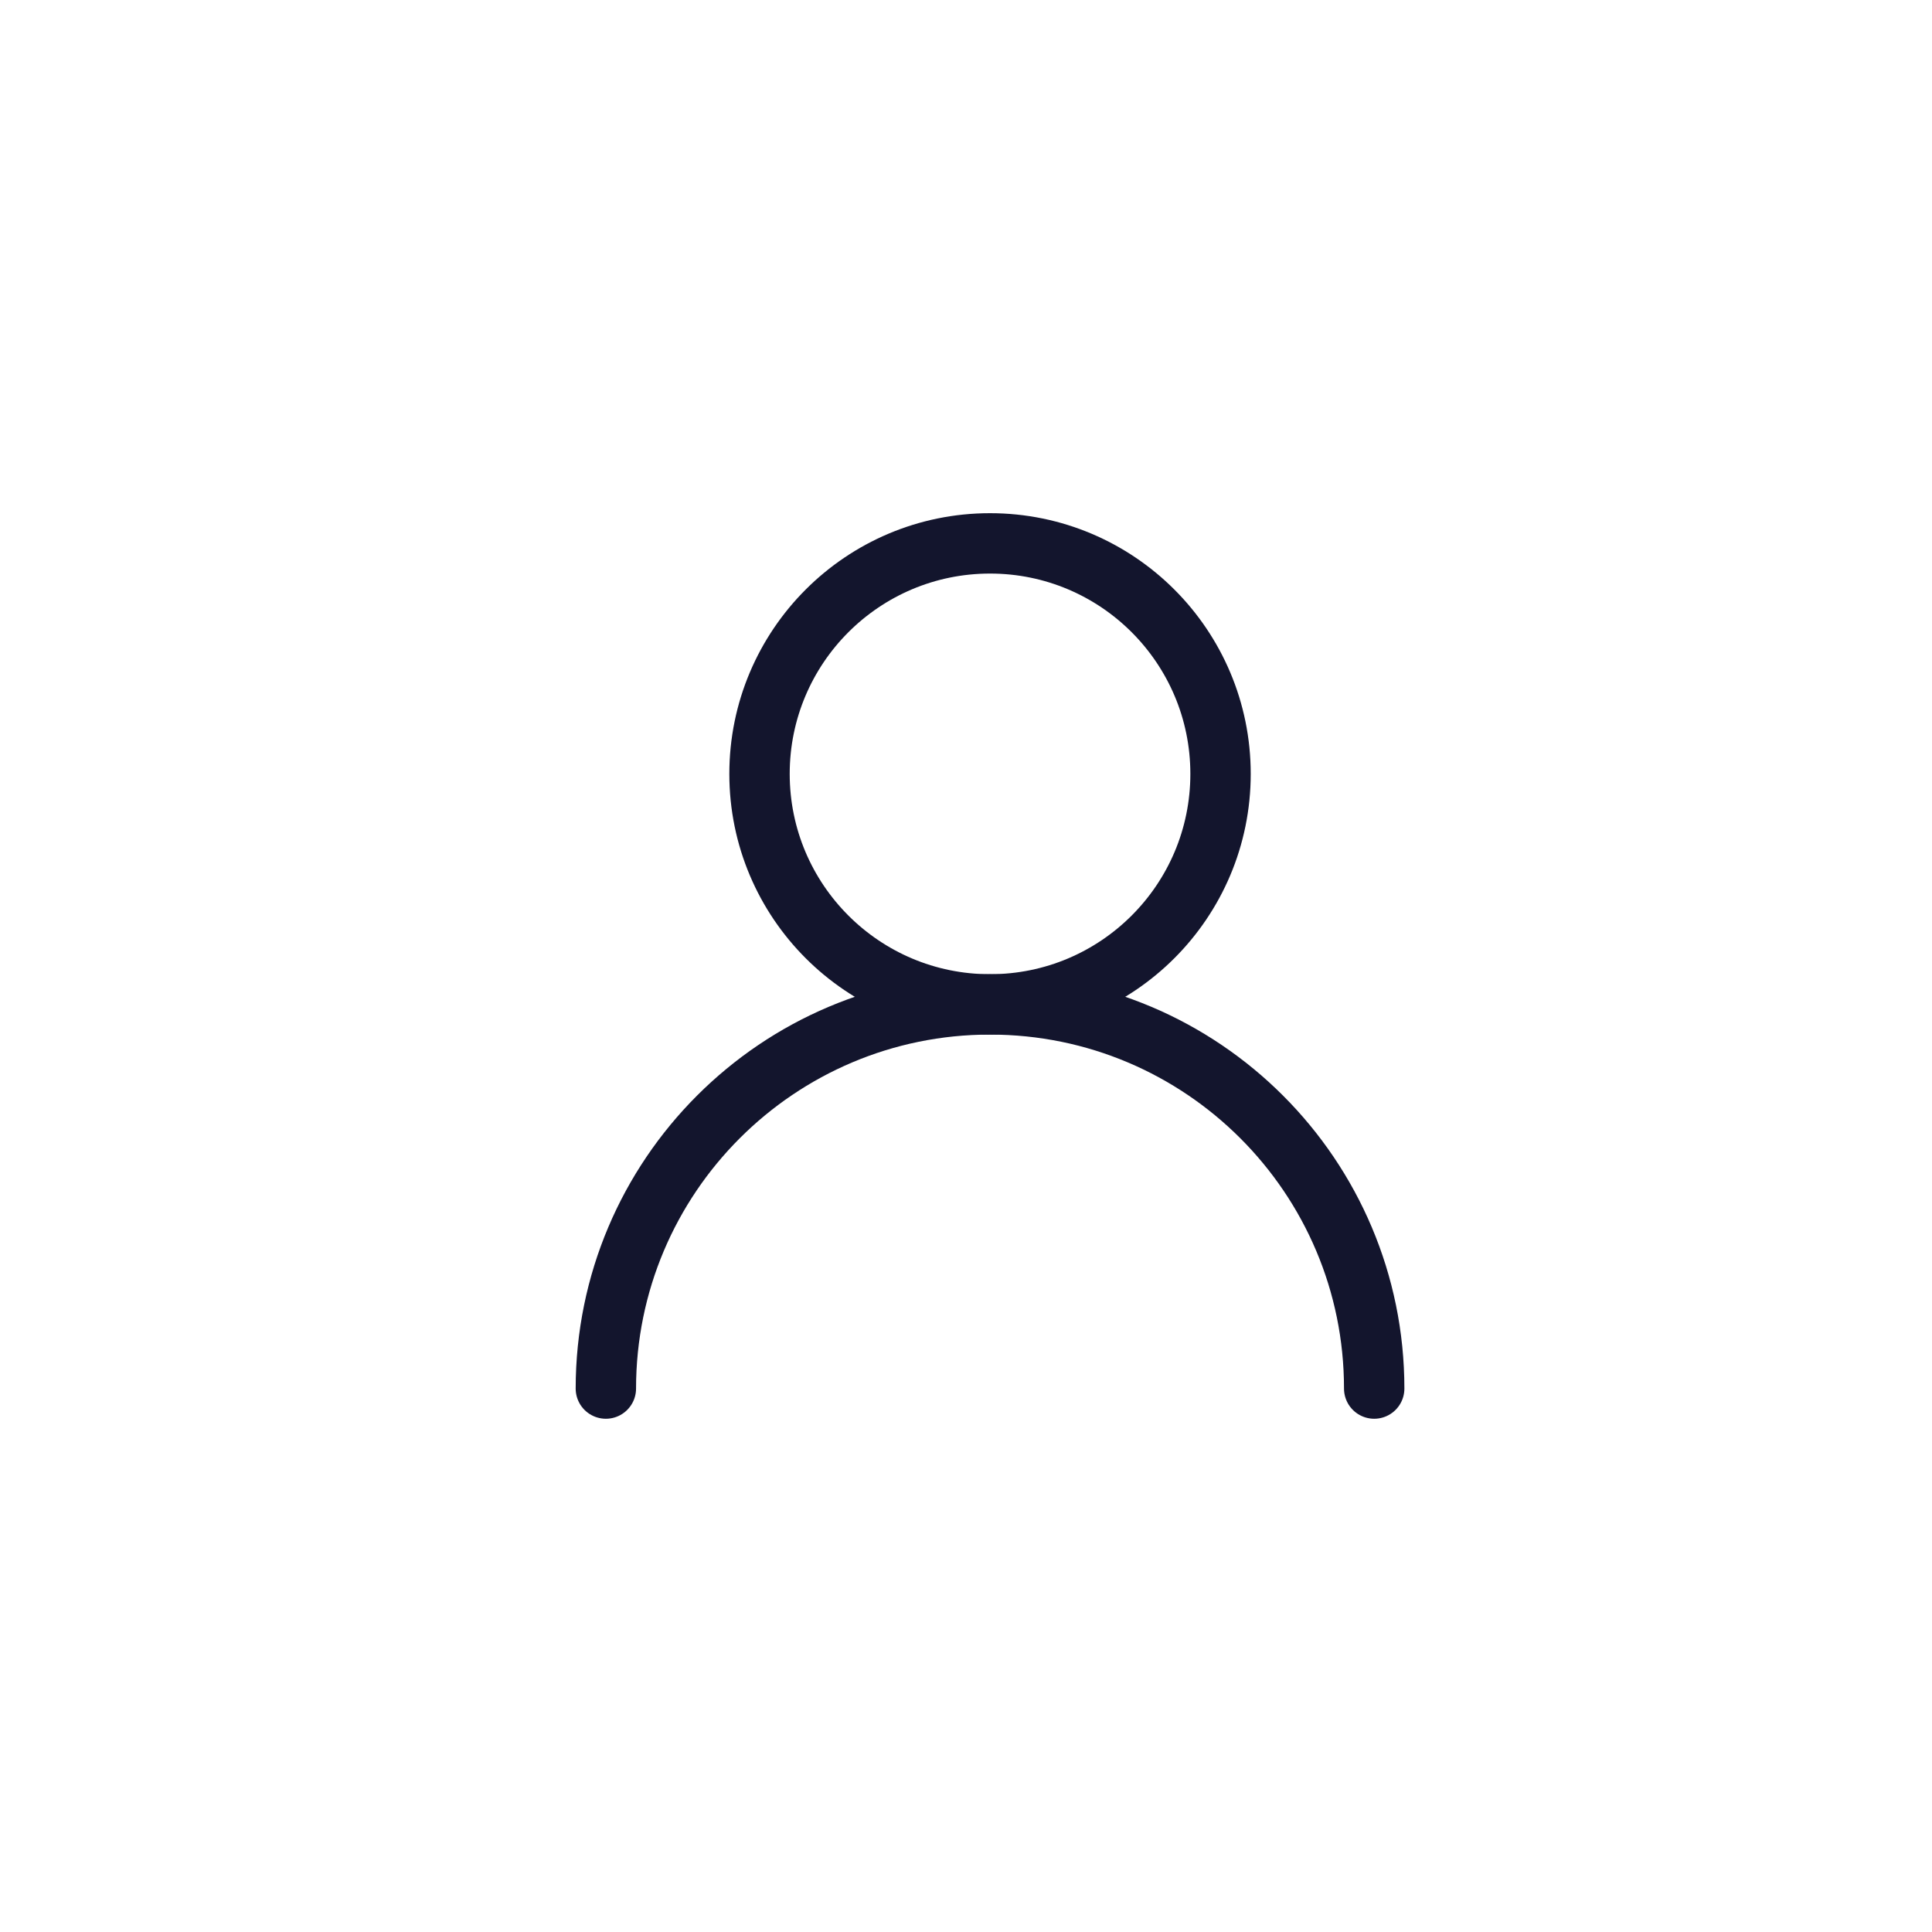
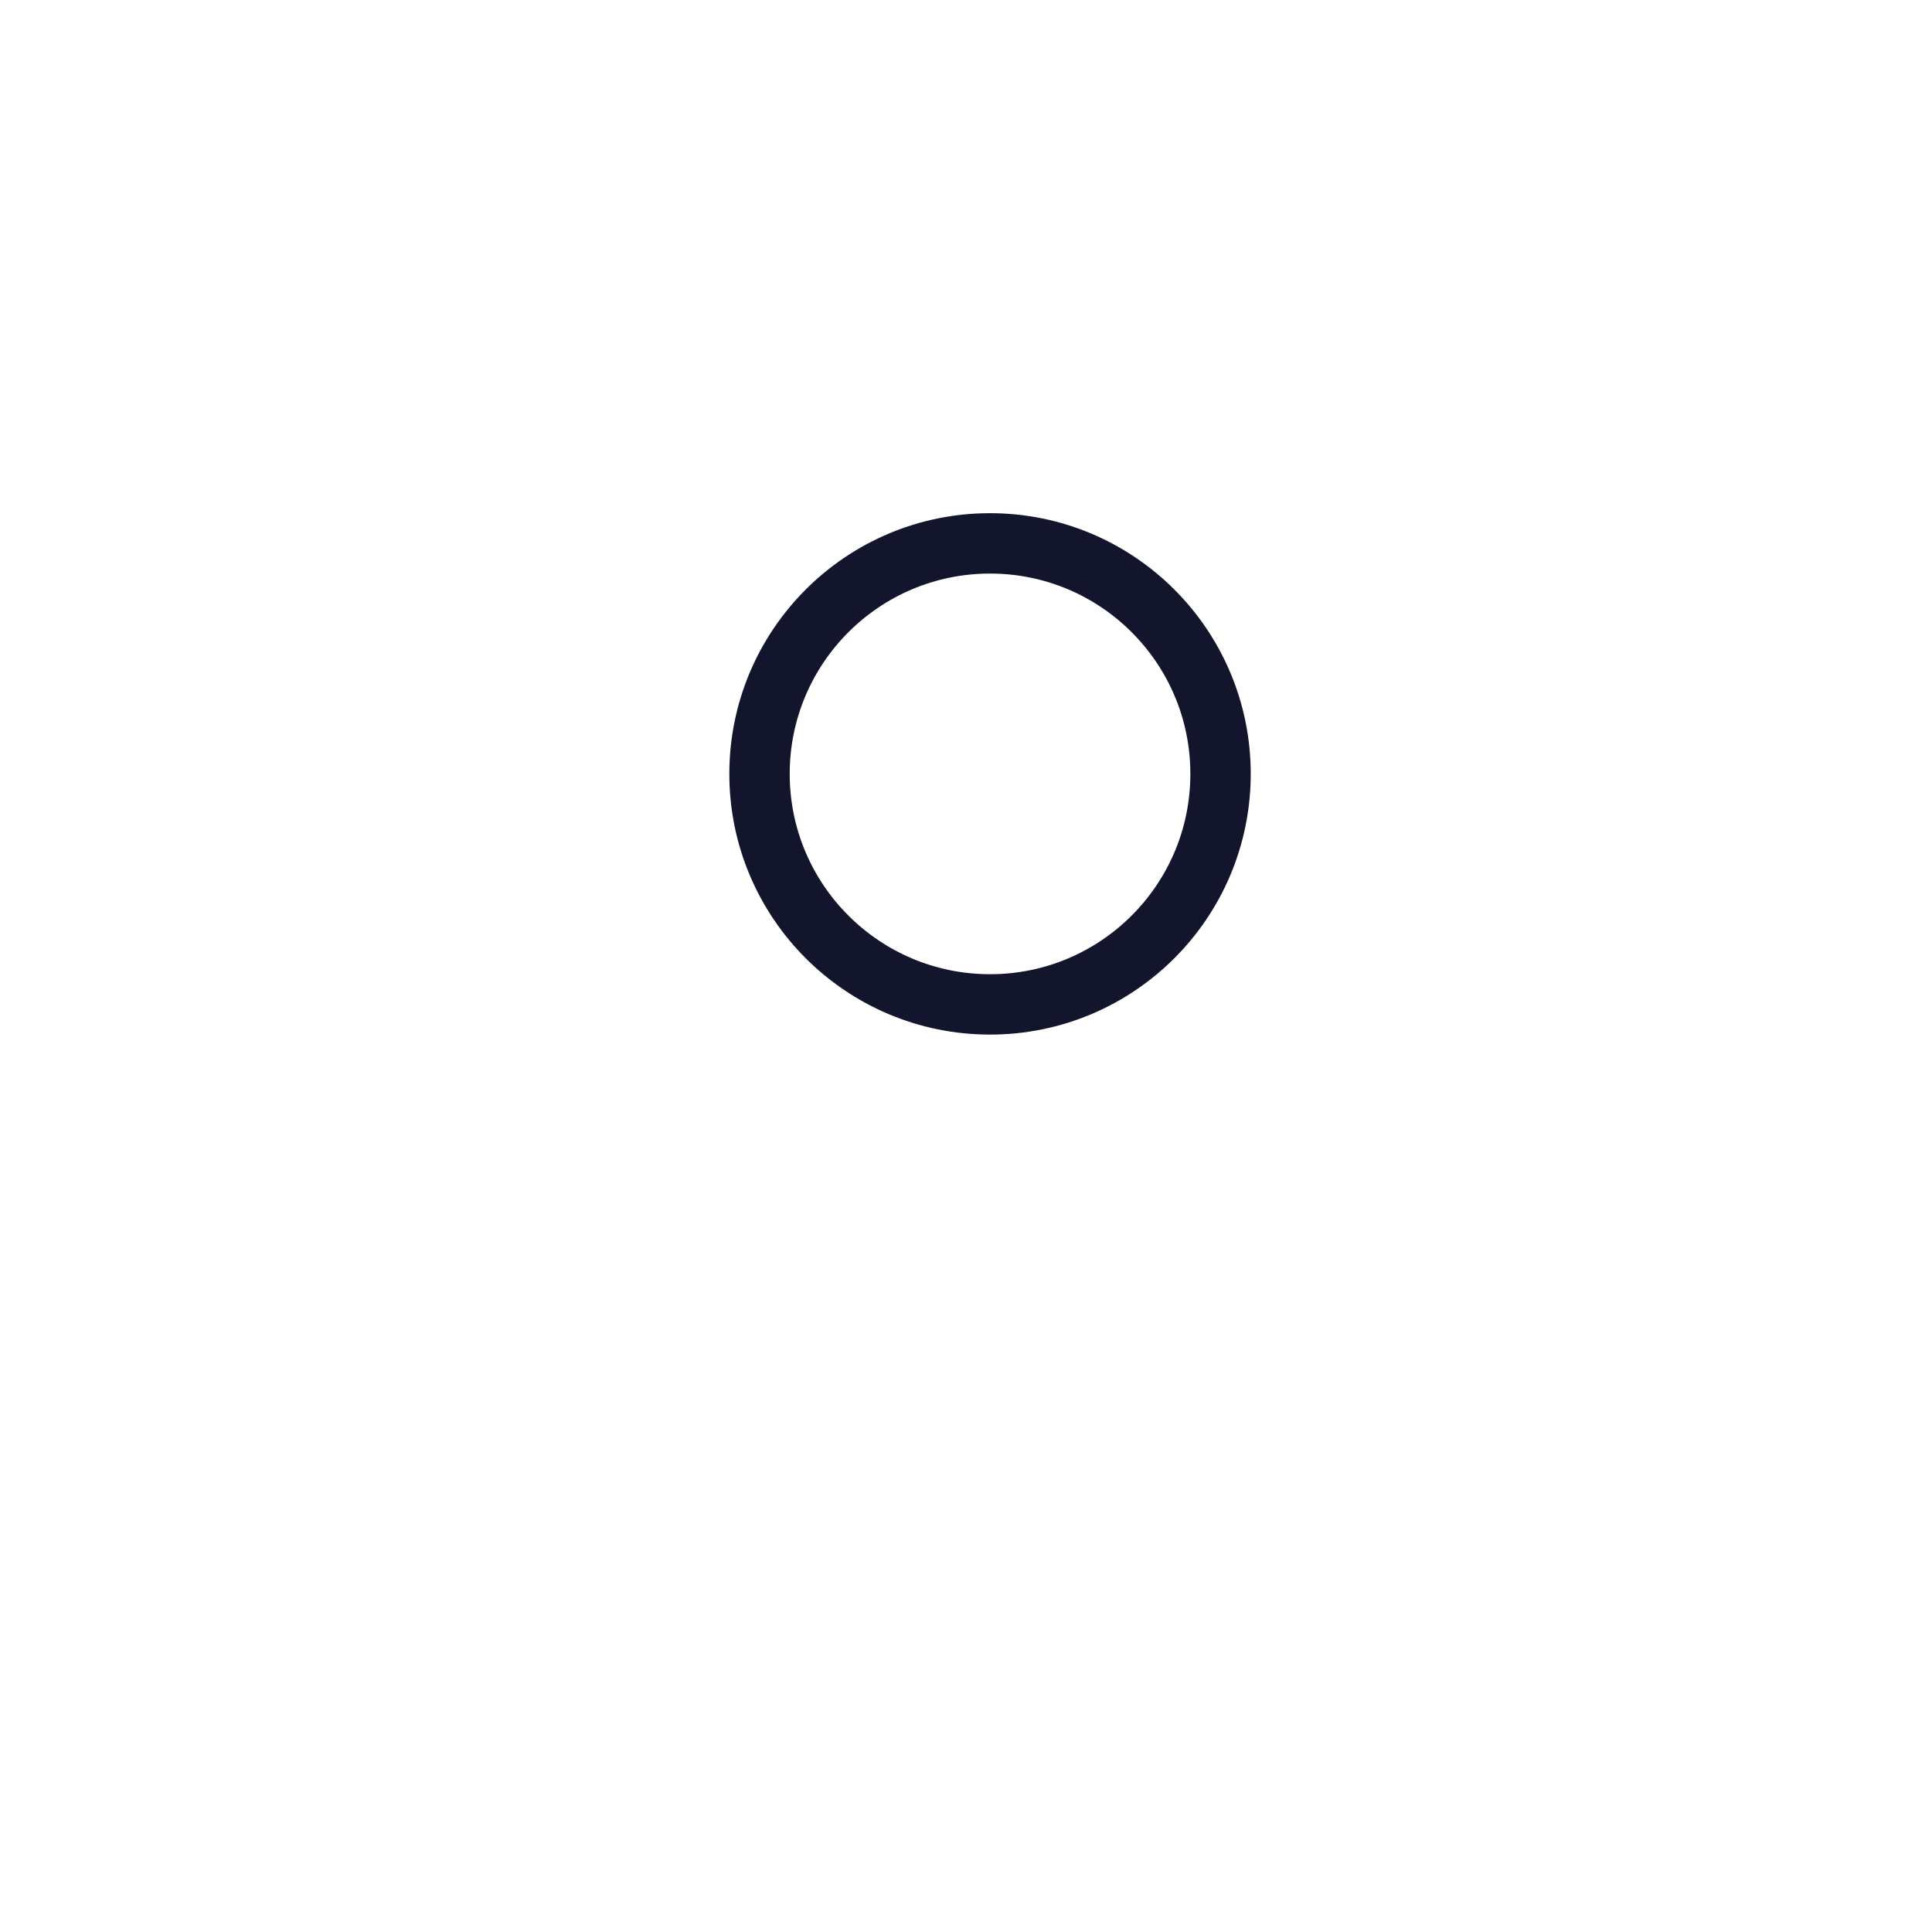
<svg xmlns="http://www.w3.org/2000/svg" width="32" height="32" viewBox="0 0 32 32" fill="none">
  <circle cx="16.398" cy="12.818" r="3.818" stroke="#13152D" stroke-linecap="round" stroke-linejoin="bevel" />
-   <path d="M22.761 22.999C22.761 19.485 19.912 16.636 16.398 16.636C12.884 16.636 10.035 19.485 10.035 22.999" stroke="#13152D" stroke-linecap="round" stroke-linejoin="bevel" />
</svg>